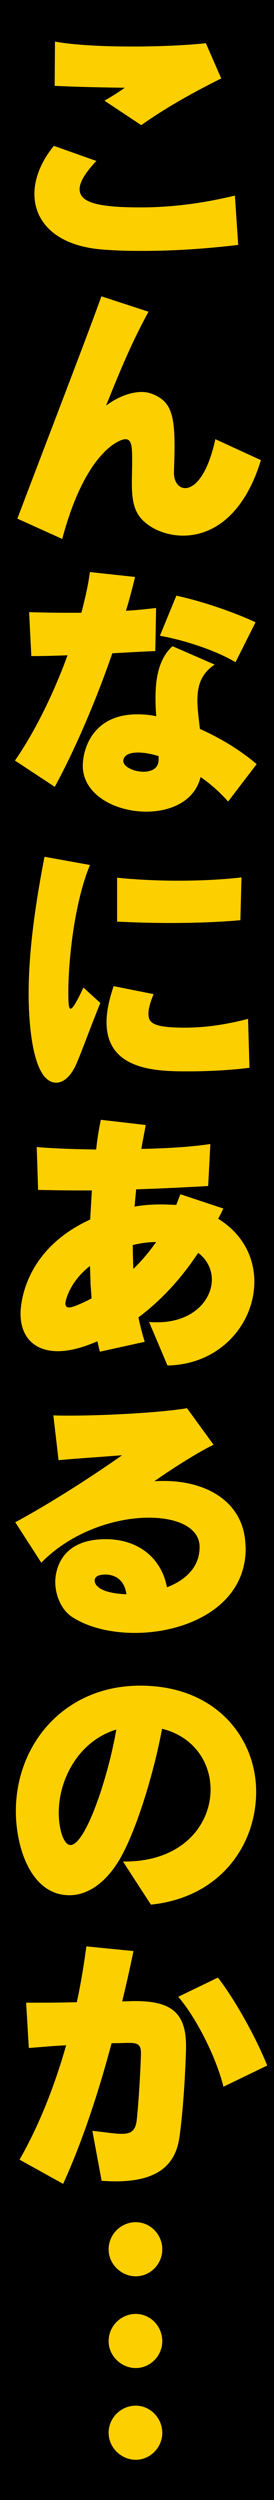
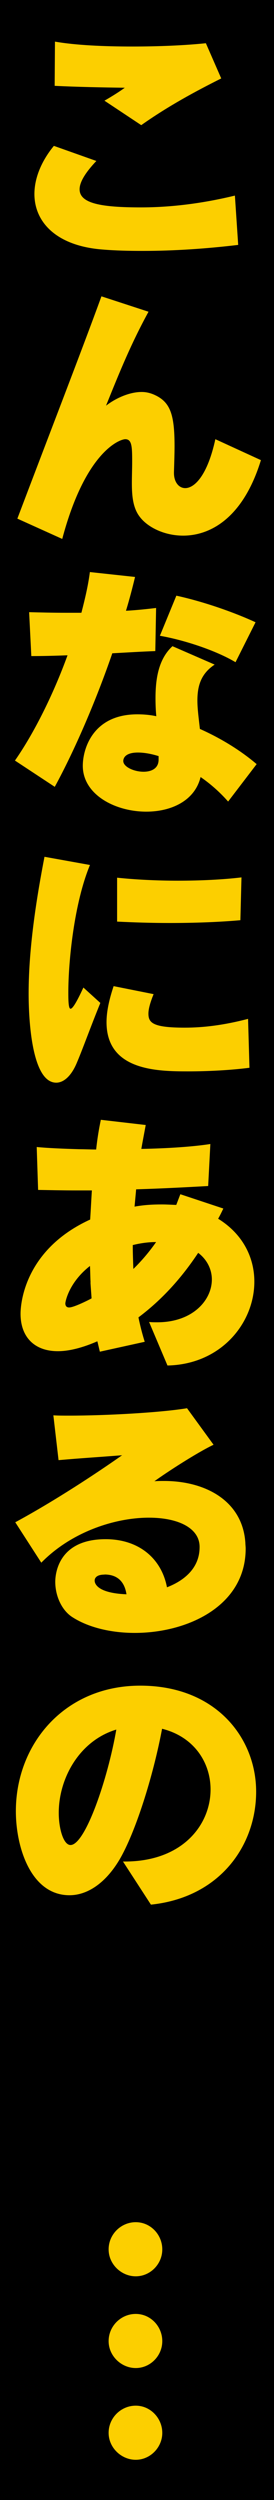
<svg xmlns="http://www.w3.org/2000/svg" id="_レイヤー_1" data-name="レイヤー 1" viewBox="0 0 27.47 249.89">
  <defs>
    <style>
      .cls-1 {
        fill: #fccf00;
      }
    </style>
  </defs>
  <rect x="0" y="0" width="27.47" height="249.89" />
  <g>
    <path class="cls-1" d="M23.88,24.48c-3.19.38-6.43.6-9.56.6-1.4,0-2.75-.03-4.06-.14-4.59-.36-6.81-2.72-6.81-5.55,0-1.54.66-3.24,1.95-4.81l4.26,1.51c-1.07,1.13-1.68,2.09-1.68,2.83,0,1.43,2.2,1.81,6.15,1.81,2.86,0,6.04-.36,9.42-1.18l.33,4.92ZM10.48,10.06c.66-.38,1.43-.85,2.03-1.29-2.33-.03-4.83-.08-7.03-.19l.03-4.42c2.06.36,4.89.49,7.77.49,2.61,0,5.25-.11,7.36-.33l1.54,3.52c-2.58,1.29-5.33,2.77-8.02,4.67l-3.68-2.44Z" />
    <path class="cls-1" d="M26.16,45.99c-1.76,5.74-5.03,7.55-7.8,7.55-1.9,0-3.57-.85-4.34-1.87-.69-.88-.8-2.09-.8-3.38,0-.71.03-1.43.03-2.17,0-1.48-.03-2.22-.69-2.22-.52,0-3.98,1.18-6.32,9.97l-4.5-2.03c2.97-7.83,6.51-16.95,8.43-22.22l4.72,1.54c-1.73,3.16-2.83,5.85-4.26,9.39.96-.74,2.33-1.37,3.57-1.37.41,0,.77.08,1.13.22,1.73.71,2.17,1.95,2.17,5.19,0,.77-.03,1.62-.06,2.61v.08c0,.88.47,1.51,1.13,1.51.93,0,2.23-1.26,3.02-4.89l4.56,2.09Z" />
    <path class="cls-1" d="M1.5,76.02c1.92-2.75,3.85-6.62,5.27-10.52-1.29.05-2.5.08-3.63.08l-.22-4.39c1.15.03,2.42.06,3.76.06h1.48c.38-1.46.69-2.8.85-4.07l4.53.49c-.25,1.04-.55,2.2-.91,3.38,1.07-.06,2.09-.17,3.02-.28l-.08,4.31c-1.37.05-2.86.14-4.31.22-1.62,4.7-3.76,9.67-5.77,13.35l-4.01-2.64ZM22.86,80.11c-.82-.93-1.76-1.76-2.75-2.44-.58,2.39-2.97,3.46-5.44,3.46-3.13,0-6.37-1.7-6.37-4.59,0-1.62.96-5.14,5.47-5.14.6,0,1.26.05,1.9.19-.06-.6-.08-1.24-.08-1.81,0-2.09.36-3.96,1.7-5.19l4.23,1.84c-1.37.91-1.73,2.12-1.73,3.6,0,.85.14,1.81.25,2.83,2.09.93,4.07,2.14,5.69,3.52l-2.86,3.74ZM15.91,75.58c-.8-.25-1.51-.36-2.09-.36-.82,0-1.4.25-1.46.8v.05c0,.58,1.07,1.07,2.03,1.07.8,0,1.51-.33,1.51-1.21v-.36ZM23.61,66.19c-1.98-1.18-5.16-2.22-7.58-2.64l1.65-4.01c2.75.6,5.8,1.67,7.94,2.66l-2,3.98Z" />
    <path class="cls-1" d="M10.06,100.25c-1.02,2.5-1.76,4.59-2.36,5.99-.55,1.32-1.32,1.98-2.06,1.98-2.77,0-2.77-7.99-2.77-8.93,0-4.78.88-9.97,1.59-13.65l4.56.82c-1.59,3.82-2.17,9.64-2.17,12.72,0,.66,0,1.65.22,1.65.19,0,.55-.52,1.29-2.12l1.7,1.54ZM25.01,106.73c-1.95.25-4.23.36-6.12.36-3.08,0-8.21-.05-8.21-4.92,0-1.04.25-2.22.71-3.6l4.01.8c-.36.88-.52,1.51-.52,1.95,0,.93.47,1.4,3.65,1.4,1.87,0,3.93-.25,6.34-.88l.14,4.89ZM24.1,91.98c-2.14.19-4.64.28-7.09.28-1.84,0-3.63-.06-5.27-.14v-4.39c1.81.19,3.96.3,6.1.3,2.28,0,4.53-.11,6.37-.33l-.11,4.28Z" />
    <path class="cls-1" d="M14.95,132.14c.27.03.55.03.82.03,3.54,0,5.47-2.2,5.47-4.28,0-.99-.47-1.98-1.37-2.66-1.62,2.44-3.57,4.64-5.99,6.45.17.82.38,1.65.63,2.44l-4.5.99c-.08-.33-.16-.69-.25-1.04-1.51.66-2.86.99-3.96.99-2.36,0-3.74-1.43-3.74-3.74,0-.36,0-6.23,6.98-9.42.06-.96.11-1.92.17-2.91h-1.54c-1.37,0-2.69-.03-3.85-.05l-.14-4.29c1.13.11,2.61.17,4.26.22.55,0,1.13.03,1.7.03.11-1.04.27-2.03.47-2.97l4.5.52c-.14.77-.3,1.57-.44,2.39,2.66-.05,5.19-.22,6.92-.49l-.22,4.2c-2,.11-4.56.25-7.22.33l-.16,1.73c.91-.17,1.81-.22,2.72-.22.49,0,.99.03,1.46.05l.41-1.07,4.31,1.43c-.17.36-.33.69-.52,1.02,2.5,1.54,3.63,3.9,3.63,6.29,0,4.12-3.32,8.27-8.71,8.38l-1.84-4.34ZM9.08,128.19c-.03-.55-.03-1.1-.06-1.65-2.14,1.67-2.47,3.6-2.47,3.74,0,.27.14.41.38.41.49,0,2.06-.8,2.25-.91-.03-.52-.08-1.04-.11-1.59ZM13.31,124.45c0,.77.03,1.57.06,2.39.82-.8,1.59-1.7,2.28-2.69-.77,0-1.57.11-2.33.3Z" />
    <path class="cls-1" d="M20.01,154.56c-.05-1.87-2.22-2.86-5.08-2.86-3.38,0-7.75,1.4-10.79,4.5l-2.61-4.04c3.96-2.14,8.18-4.92,10.71-6.7-2.8.22-3.85.27-6.37.49l-.52-4.48c.47.03,1.02.03,1.59.03,3.68,0,9.15-.3,11.81-.74l2.66,3.65c-1.68.8-4.72,2.77-5.93,3.65.33-.03.66-.03.96-.03,4.15,0,7.88,1.98,8.16,6.18,0,.19.03.38.03.58,0,5.74-5.82,8.43-11.12,8.43-2.39,0-4.7-.55-6.32-1.62-1.02-.69-1.65-2.09-1.65-3.49,0-.6.17-4.26,5.05-4.26,3.32,0,5.6,1.92,6.15,4.81,1.84-.71,3.27-2,3.27-4.01v-.11ZM10.48,157.39c-.91,0-.99.44-.99.6s.06,1.24,3.19,1.37c-.19-1.26-.91-1.98-2.2-1.98Z" />
    <path class="cls-1" d="M12.32,186.07h.19c5.8,0,8.6-3.68,8.6-7.2,0-2.69-1.65-5.27-4.86-6.07-.91,4.83-2.69,10.41-4.28,13.1-1.46,2.44-3.3,3.54-5,3.54-3.87,0-5.38-4.78-5.38-8.4,0-6.73,4.89-12.55,12.47-12.55s11.62,5.22,11.62,10.6-3.63,10.57-10.55,11.29l-2.8-4.31ZM5.89,181.21c0,1.57.47,3.21,1.18,3.21,1.48,0,3.74-6.62,4.59-11.54-3.74,1.13-5.77,4.92-5.77,8.32Z" />
-     <path class="cls-1" d="M9.27,212.99c1.29.14,2.25.3,2.94.3.96,0,1.4-.33,1.51-1.48.19-1.87.36-4.7.41-6.51v-.11c0-.74-.27-.99-1.1-.99h-.14c-.41,0-.85.03-1.7.03-1.29,4.81-2.88,9.72-4.86,14.06l-4.37-2.42c1.98-3.46,3.52-7.39,4.67-11.43-1.21.05-2.44.17-3.74.27l-.27-4.53c1.76,0,3.46,0,5.08-.05.41-1.87.71-3.74.96-5.58l4.72.47c-.33,1.62-.71,3.3-1.13,5.03.44,0,.82-.03,1.18-.03h.14c3.54,0,5.08,1.13,5.08,4.48v.36c-.11,3.38-.36,6.7-.66,8.76-.33,2.33-1.68,4.42-6.4,4.42-.44,0-.91-.03-1.4-.05l-.93-5ZM22.4,208.57c-.77-3.08-2.8-6.98-4.53-8.98l3.98-1.92c1.76,2.28,3.85,6.07,4.94,8.79l-4.39,2.12Z" />
    <path class="cls-1" d="M10.89,224.84c0-1.51,1.24-2.72,2.72-2.72s2.66,1.24,2.66,2.72-1.21,2.69-2.66,2.69-2.72-1.21-2.72-2.69ZM10.89,234.01c0-1.51,1.24-2.72,2.72-2.72s2.66,1.24,2.66,2.72-1.21,2.69-2.66,2.69-2.72-1.21-2.72-2.69ZM10.89,243.18c0-1.51,1.24-2.72,2.72-2.72s2.66,1.26,2.66,2.72-1.21,2.69-2.66,2.69-2.72-1.21-2.72-2.69Z" />
  </g>
</svg>